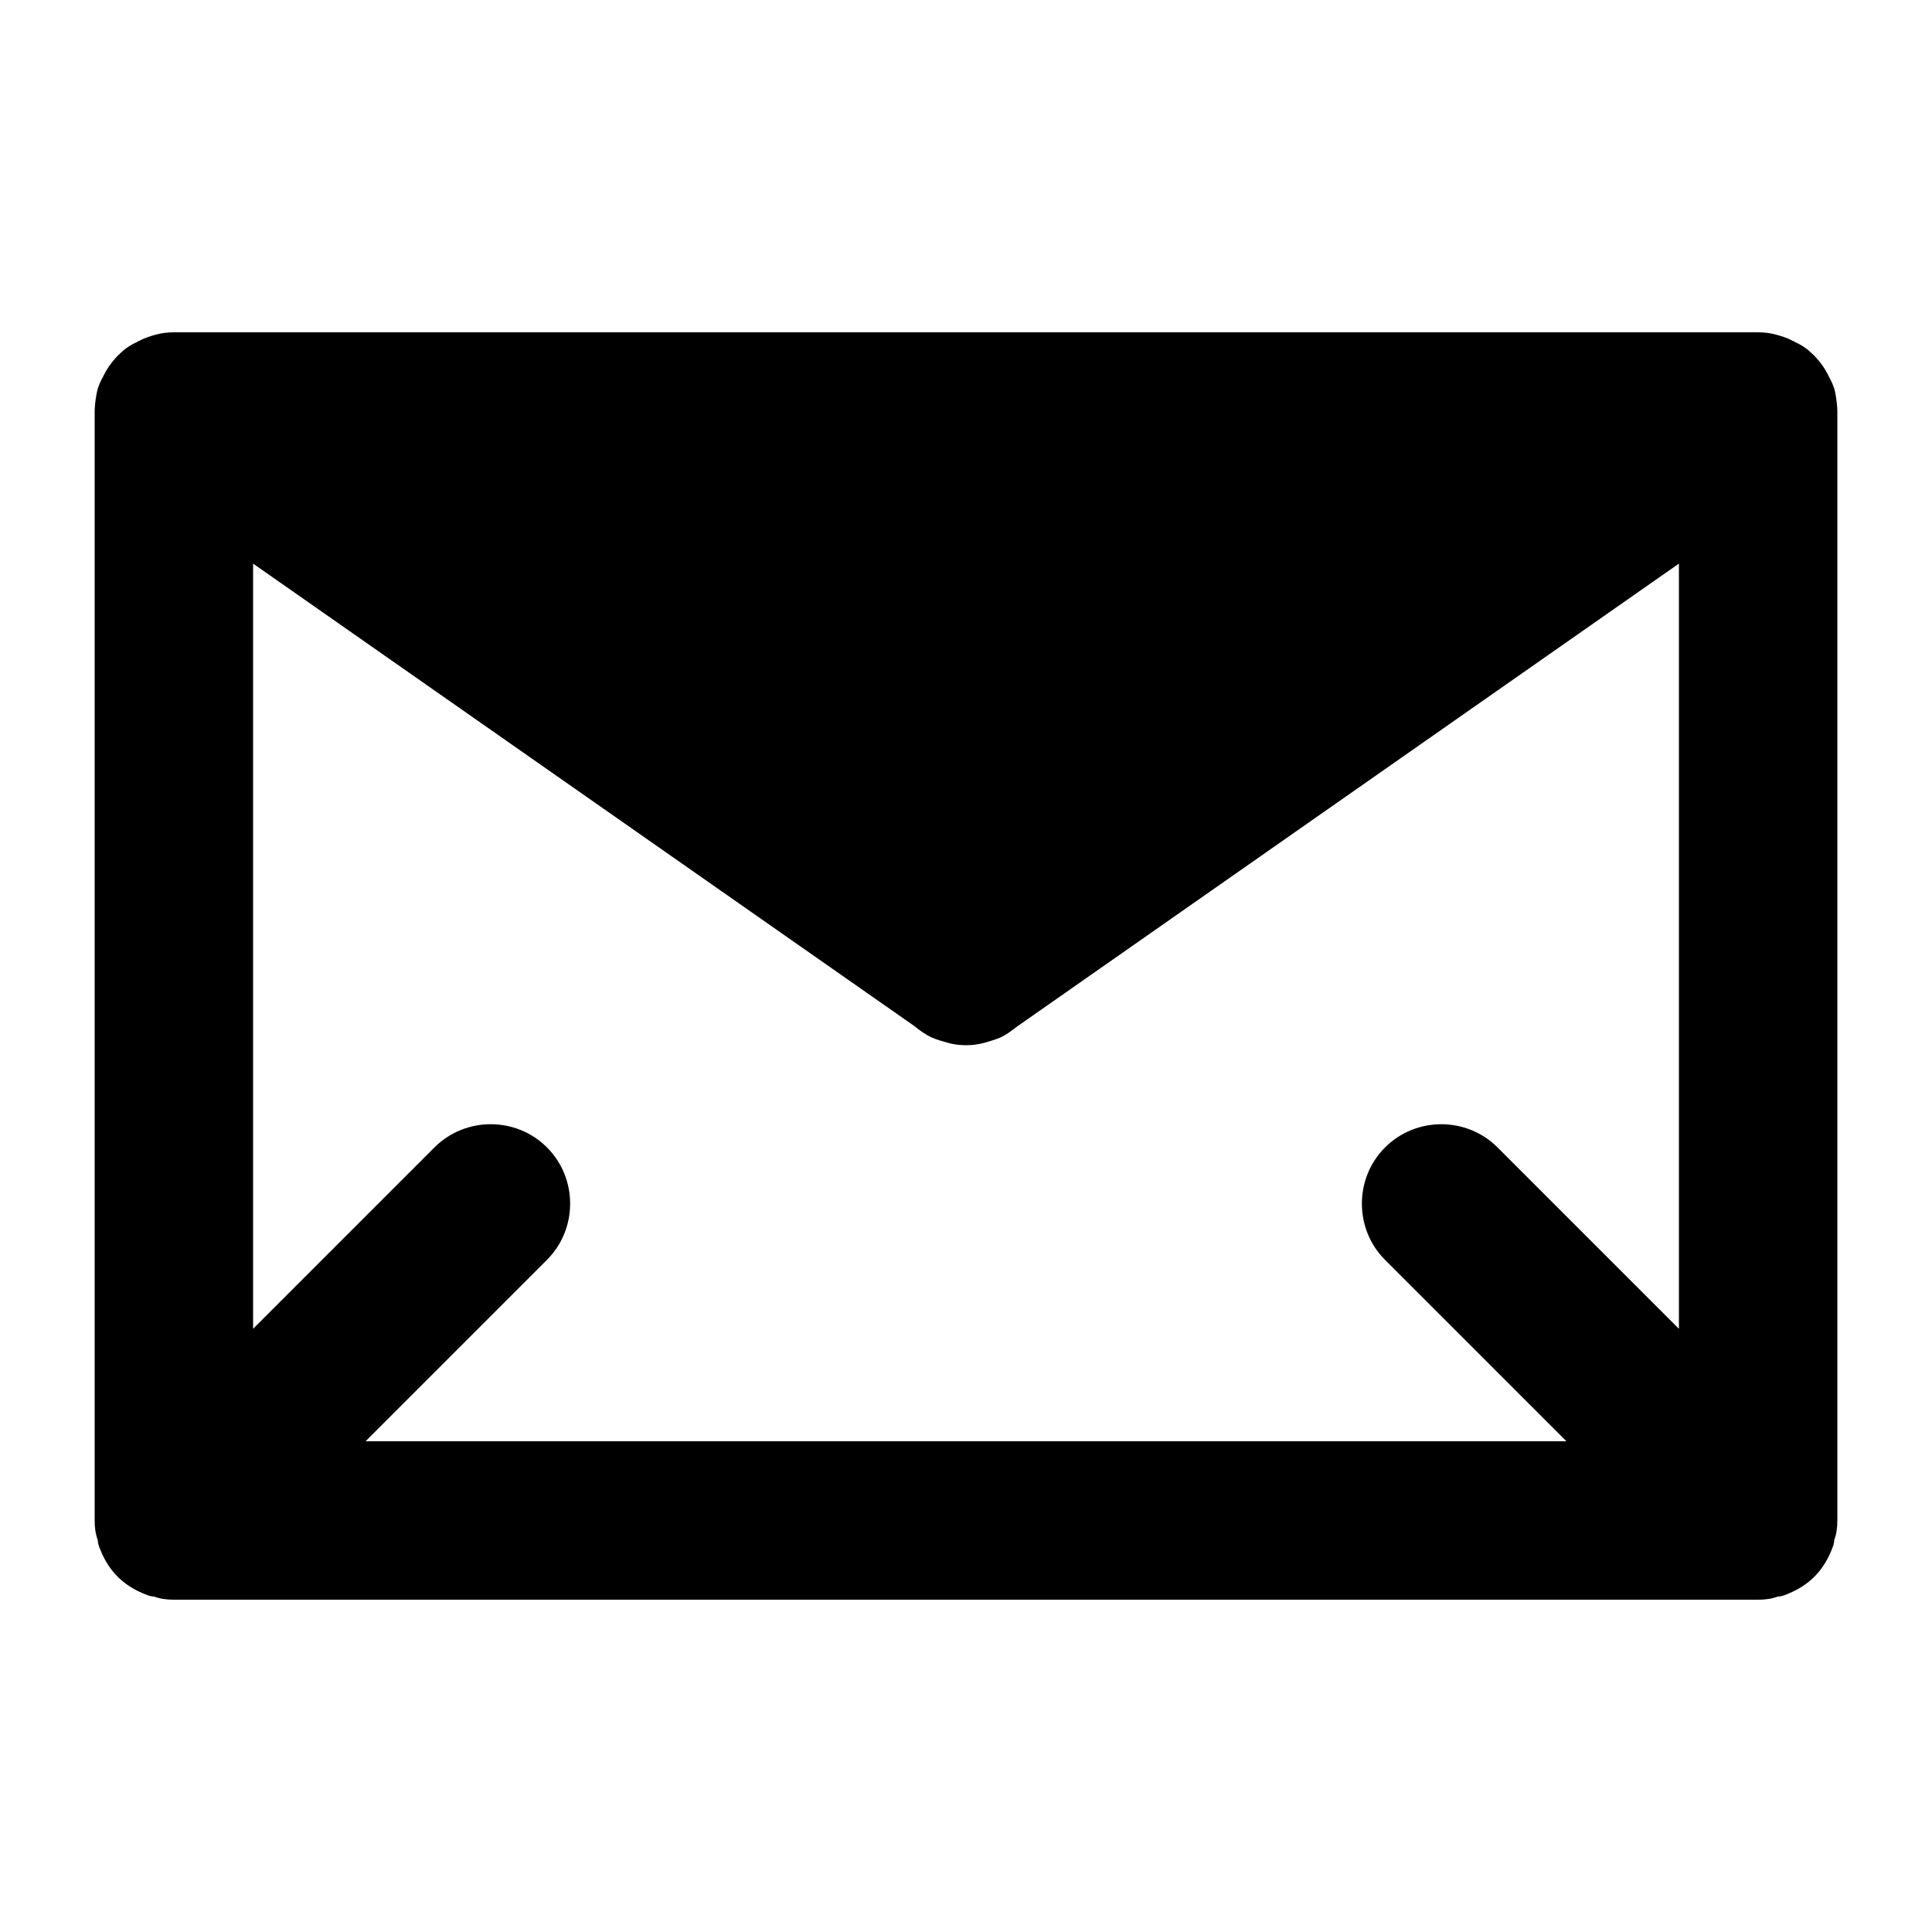
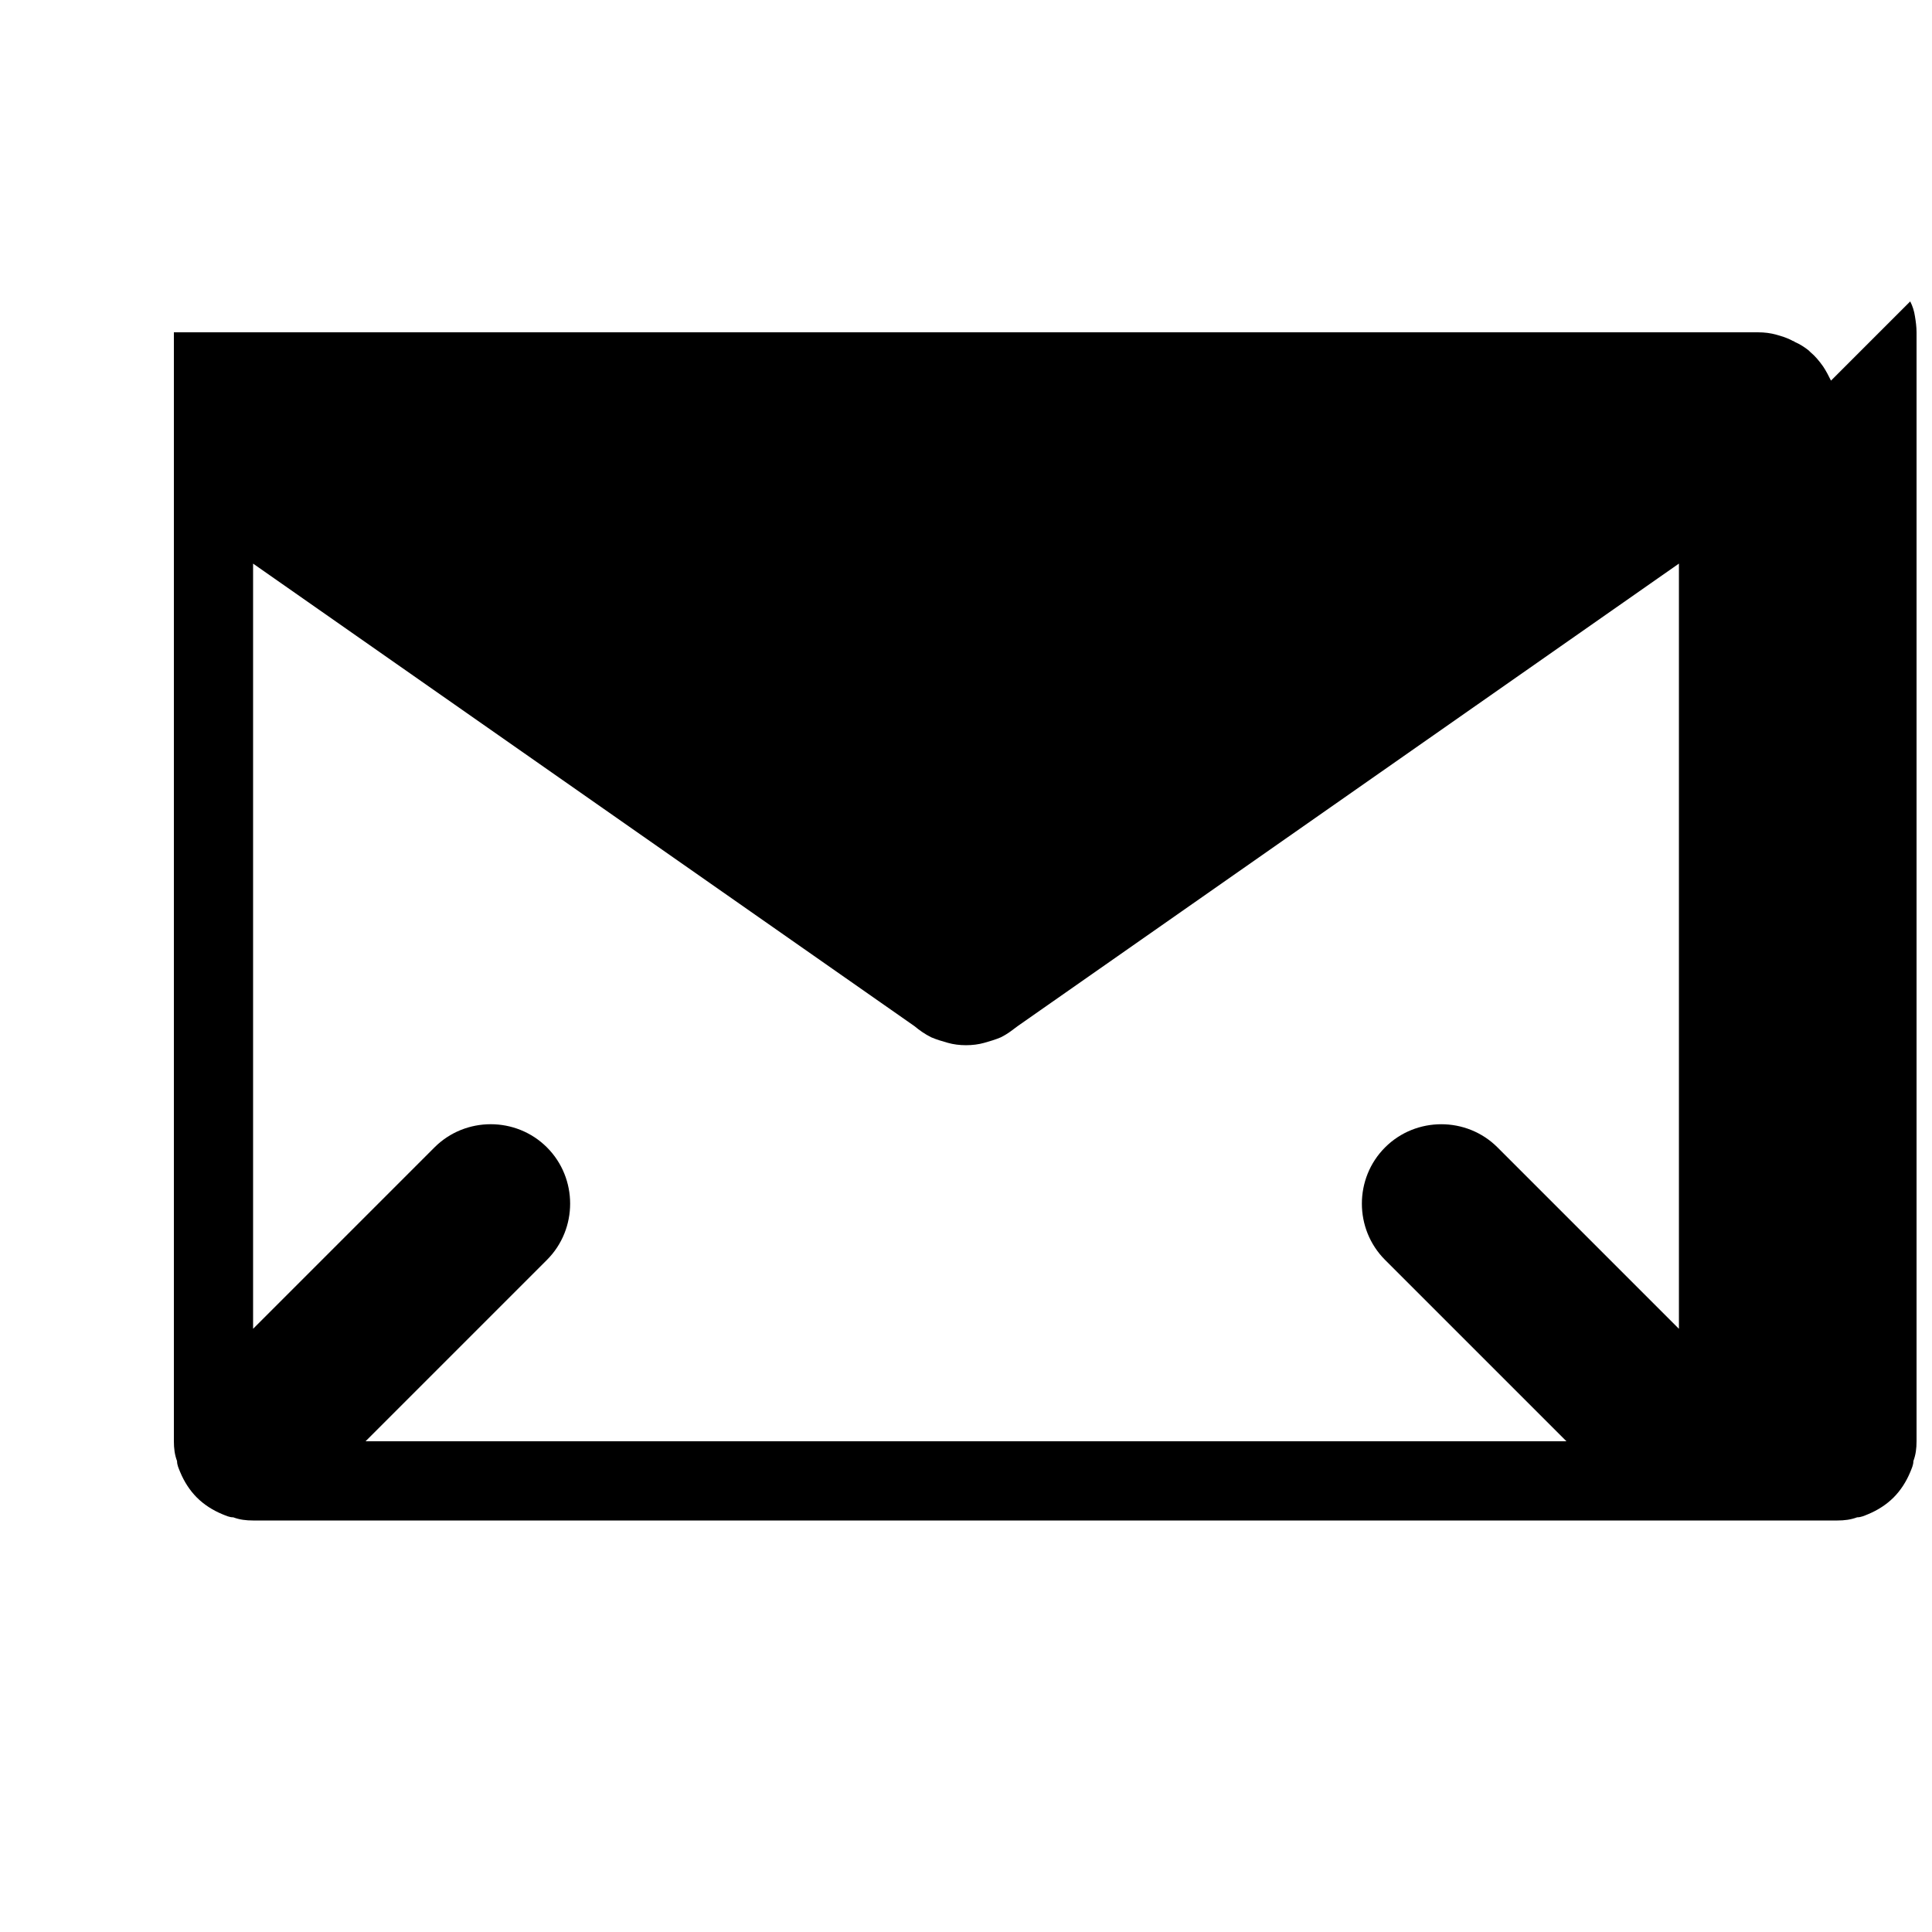
<svg xmlns="http://www.w3.org/2000/svg" fill="#000000" width="800px" height="800px" version="1.1" viewBox="144 144 512 512">
-   <path d="m629.23 244.87c-0.629-1.258-1.258-2.519-2.098-3.777-1.051-1.469-2.098-2.731-3.359-3.777l-0.418-0.418c-1.051-0.84-2.309-1.68-3.777-2.309-0.211-0.211-0.211-0.211-0.418-0.211-1.469-0.84-2.938-1.258-4.41-1.68-1.473-0.422-3.152-0.633-4.832-0.633h-419.84c-1.68 0-3.359 0.211-4.828 0.629-1.469 0.422-2.938 0.84-4.41 1.68-0.211 0-0.211 0-0.418 0.211-1.469 0.629-2.731 1.469-3.777 2.309-0.211 0.211-0.211 0.211-0.422 0.418-1.258 1.051-2.309 2.312-3.359 3.781-0.84 1.258-1.469 2.519-2.098 3.777-0.629 1.258-1.051 2.519-1.262 3.988-0.207 1.258-0.418 2.731-0.418 4.199v293.89c0 1.891 0.211 3.57 0.84 5.246 0 1.051 0.418 1.891 0.84 2.938 1.051 2.519 2.519 4.828 4.41 6.719s4.199 3.359 6.719 4.41c1.051 0.418 1.891 0.84 2.938 0.84 1.676 0.629 3.356 0.836 5.246 0.836h419.84c1.891 0 3.57-0.211 5.246-0.84 1.051 0 1.891-0.418 2.938-0.84 2.519-1.051 4.828-2.519 6.719-4.41 1.891-1.891 3.359-4.199 4.41-6.719 0.418-1.051 0.84-1.891 0.84-2.938 0.633-1.676 0.84-3.356 0.84-5.246v-293.89c0-1.469-0.211-2.938-0.418-4.199-0.211-1.469-0.629-2.731-1.262-3.988zm-388.35 281.08 48.07-48.07c8.188-8.188 8.188-21.621 0-29.809s-21.621-8.188-29.809 0l-48.07 48.07v-202.78l175.29 122.59c1.258 1.051 2.731 2.098 4.41 2.938 1.469 0.629 2.938 1.051 4.41 1.469 1.465 0.422 3.144 0.633 4.824 0.633s3.359-0.211 4.828-0.629 2.938-0.84 4.41-1.469c0.84-0.418 1.891-1.051 2.731-1.68l1.68-1.258 175.28-122.6v202.79l-48.07-48.07c-8.188-8.188-21.621-8.188-29.809 0s-8.188 21.621 0 29.809l48.07 48.066z" />
+   <path d="m629.23 244.87c-0.629-1.258-1.258-2.519-2.098-3.777-1.051-1.469-2.098-2.731-3.359-3.777l-0.418-0.418c-1.051-0.84-2.309-1.68-3.777-2.309-0.211-0.211-0.211-0.211-0.418-0.211-1.469-0.84-2.938-1.258-4.41-1.68-1.473-0.422-3.152-0.633-4.832-0.633h-419.84v293.89c0 1.891 0.211 3.57 0.84 5.246 0 1.051 0.418 1.891 0.84 2.938 1.051 2.519 2.519 4.828 4.41 6.719s4.199 3.359 6.719 4.41c1.051 0.418 1.891 0.84 2.938 0.84 1.676 0.629 3.356 0.836 5.246 0.836h419.84c1.891 0 3.57-0.211 5.246-0.84 1.051 0 1.891-0.418 2.938-0.84 2.519-1.051 4.828-2.519 6.719-4.41 1.891-1.891 3.359-4.199 4.41-6.719 0.418-1.051 0.84-1.891 0.84-2.938 0.633-1.676 0.84-3.356 0.84-5.246v-293.89c0-1.469-0.211-2.938-0.418-4.199-0.211-1.469-0.629-2.731-1.262-3.988zm-388.35 281.08 48.07-48.07c8.188-8.188 8.188-21.621 0-29.809s-21.621-8.188-29.809 0l-48.07 48.07v-202.78l175.29 122.59c1.258 1.051 2.731 2.098 4.41 2.938 1.469 0.629 2.938 1.051 4.41 1.469 1.465 0.422 3.144 0.633 4.824 0.633s3.359-0.211 4.828-0.629 2.938-0.84 4.41-1.469c0.84-0.418 1.891-1.051 2.731-1.68l1.68-1.258 175.28-122.6v202.79l-48.07-48.07c-8.188-8.188-21.621-8.188-29.809 0s-8.188 21.621 0 29.809l48.07 48.066z" />
</svg>